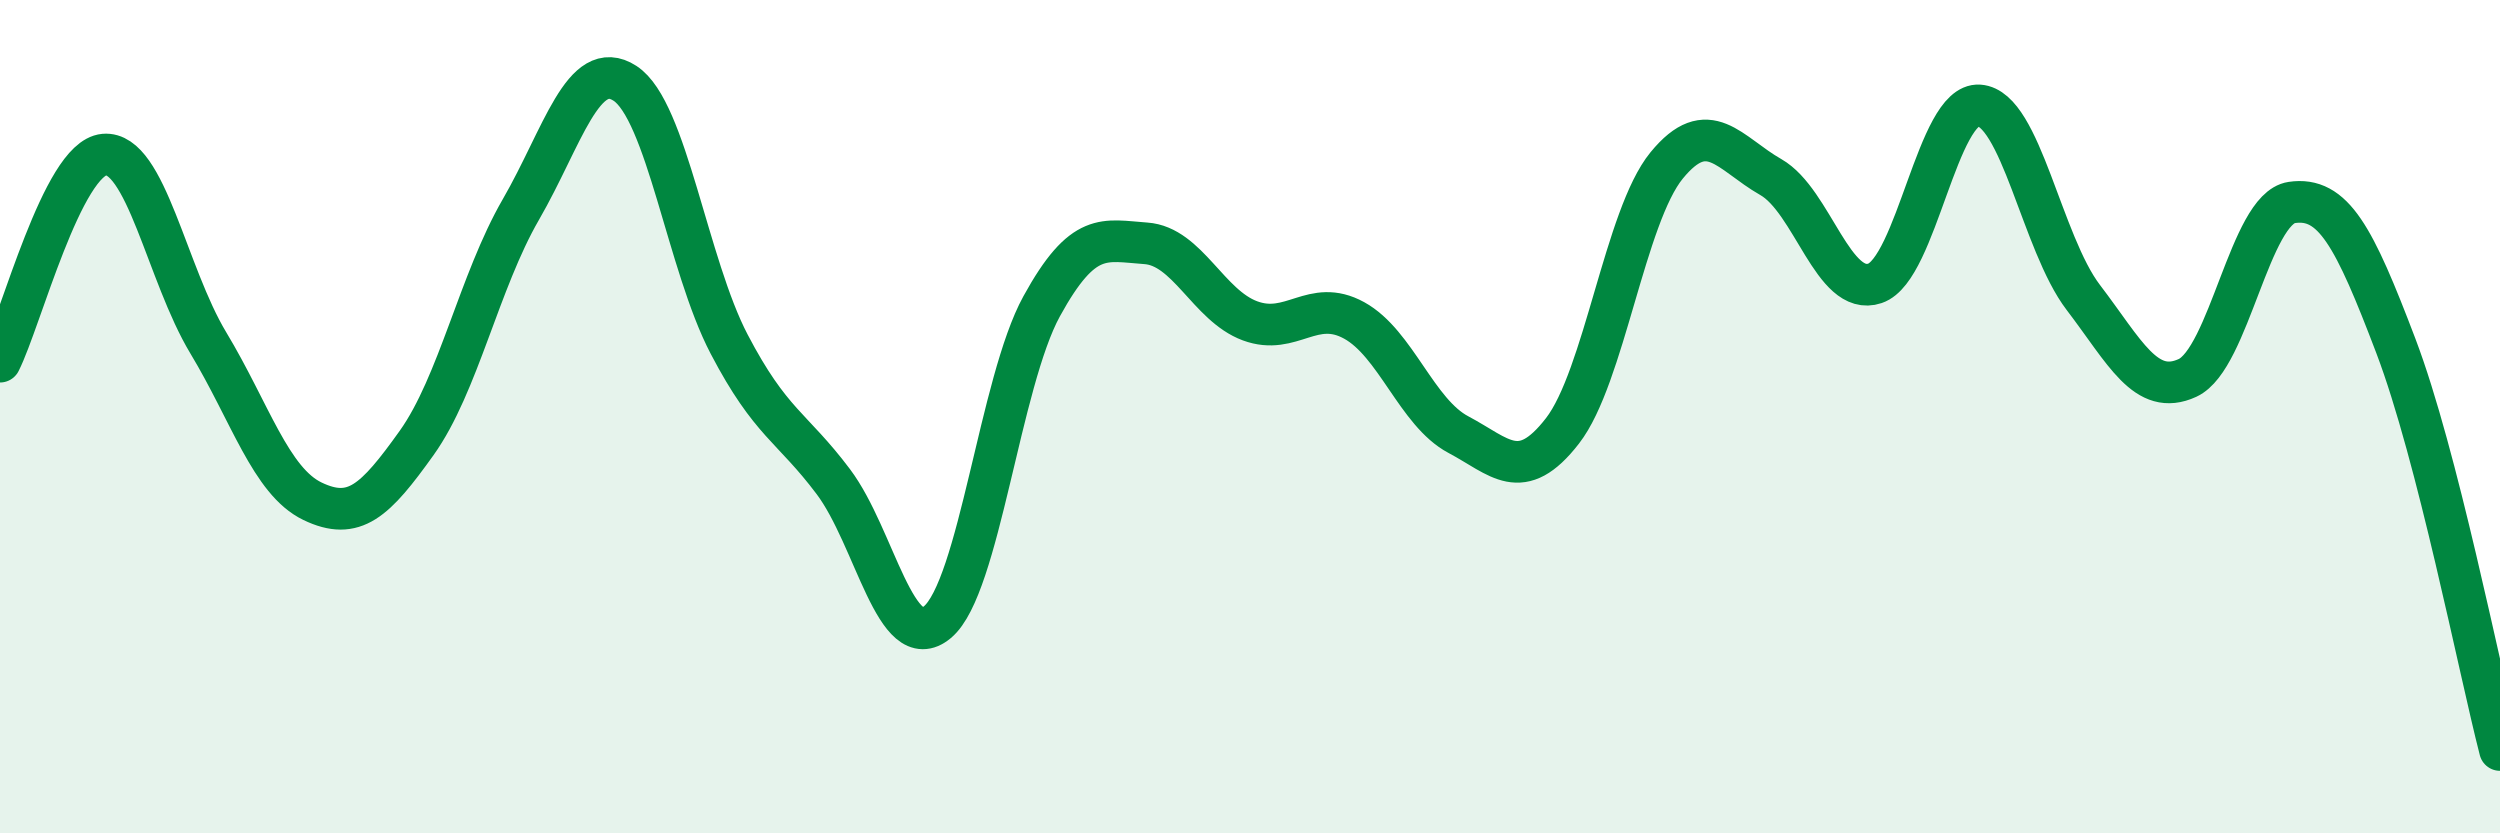
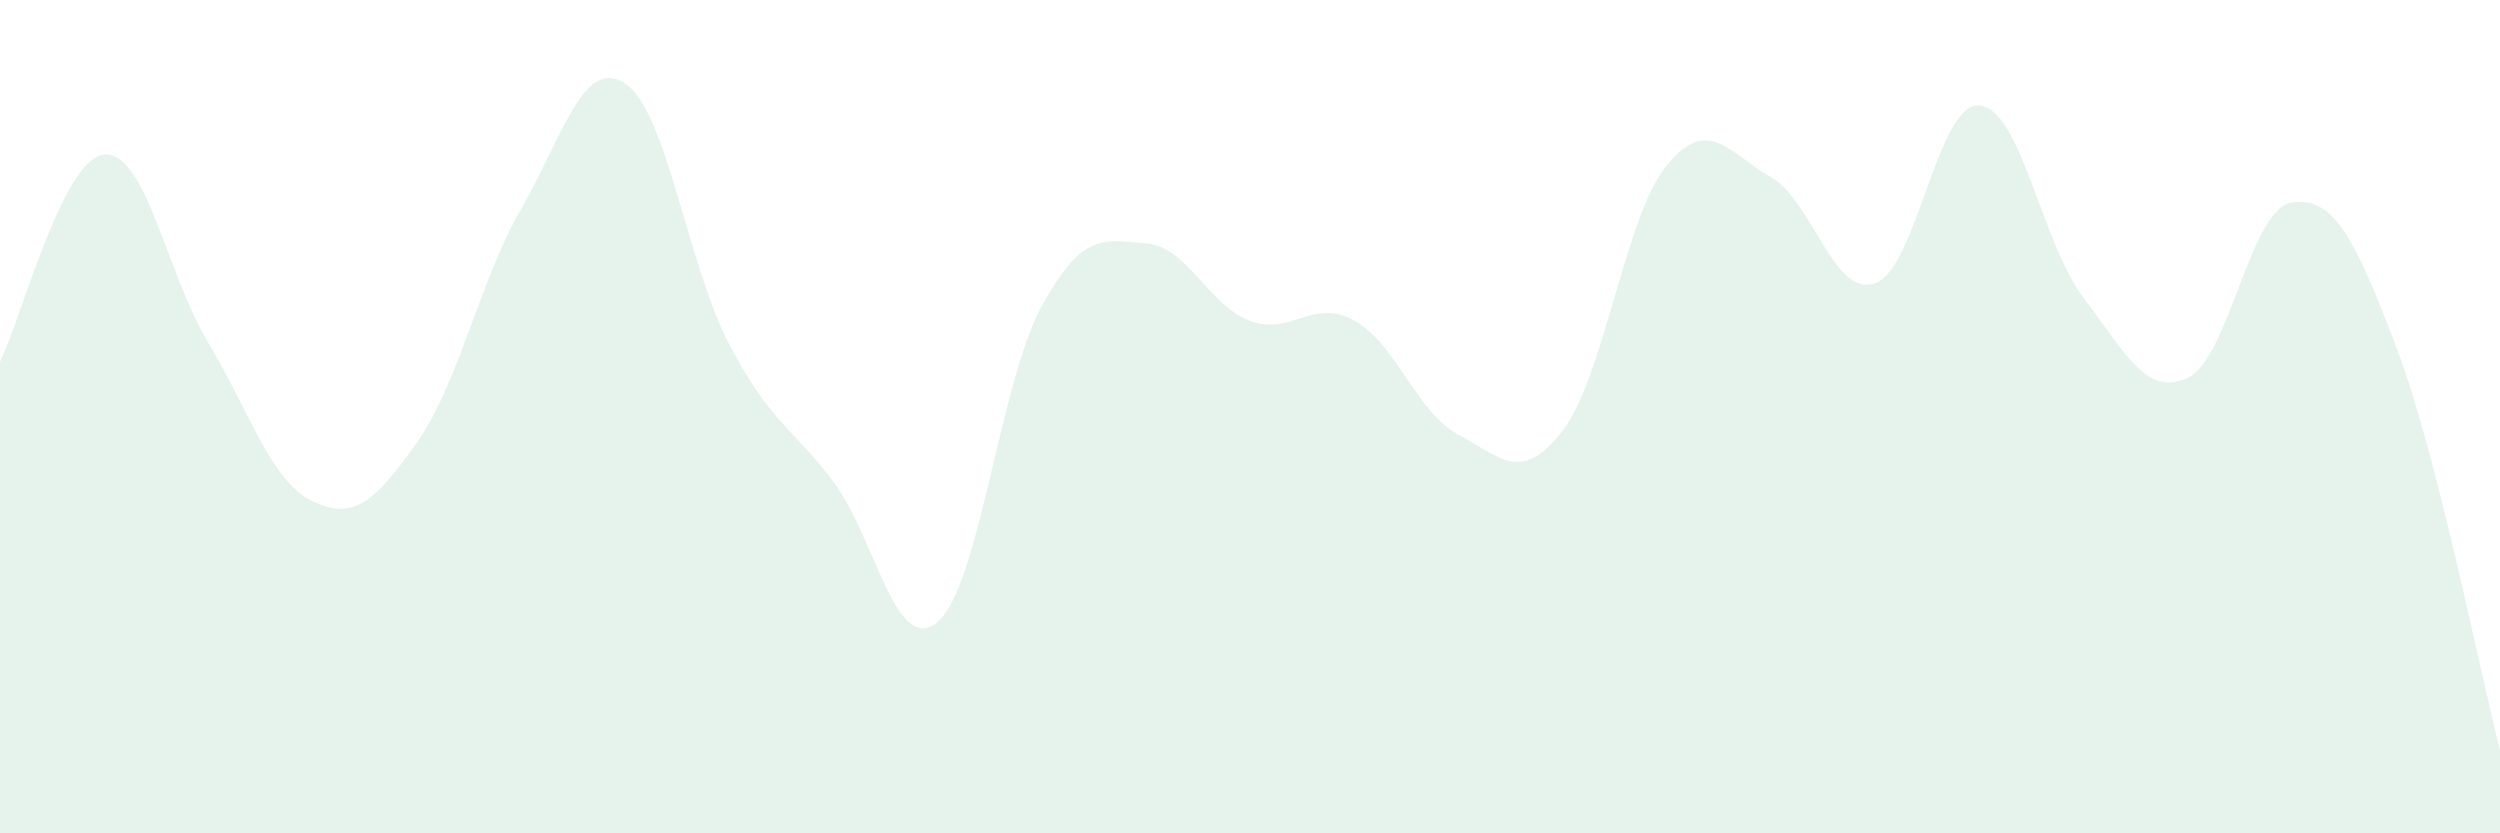
<svg xmlns="http://www.w3.org/2000/svg" width="60" height="20" viewBox="0 0 60 20">
  <path d="M 0,8.68 C 0.5,7.69 1.5,3.8 2.5,3.71 C 3.5,3.62 4,6.57 5,8.23 C 6,9.89 6.5,11.55 7.5,12.03 C 8.5,12.51 9,12.03 10,10.63 C 11,9.23 11.5,6.76 12.5,5.03 C 13.5,3.3 14,1.35 15,2 C 16,2.65 16.5,6.35 17.5,8.26 C 18.5,10.17 19,10.23 20,11.56 C 21,12.89 21.5,15.77 22.5,14.93 C 23.5,14.09 24,9.17 25,7.35 C 26,5.53 26.5,5.77 27.5,5.84 C 28.5,5.91 29,7.33 30,7.7 C 31,8.07 31.5,7.14 32.5,7.69 C 33.5,8.24 34,9.9 35,10.43 C 36,10.96 36.5,11.63 37.5,10.34 C 38.5,9.05 39,5.19 40,3.97 C 41,2.75 41.5,3.68 42.5,4.25 C 43.5,4.82 44,7.14 45,6.8 C 46,6.46 46.5,2.46 47.5,2.53 C 48.5,2.6 49,5.83 50,7.14 C 51,8.45 51.5,9.53 52.5,9.07 C 53.5,8.61 54,5.01 55,4.86 C 56,4.71 56.5,5.67 57.5,8.3 C 58.5,10.93 59.5,16.06 60,18L60 20L0 20Z" fill="#008740" opacity="0.1" stroke-linecap="round" stroke-linejoin="round" />
-   <path d="M 0,8.68 C 0.5,7.69 1.5,3.8 2.5,3.71 C 3.5,3.62 4,6.57 5,8.23 C 6,9.89 6.5,11.55 7.5,12.03 C 8.5,12.51 9,12.03 10,10.63 C 11,9.23 11.5,6.76 12.5,5.03 C 13.5,3.3 14,1.35 15,2 C 16,2.65 16.5,6.35 17.5,8.26 C 18.5,10.17 19,10.23 20,11.56 C 21,12.89 21.5,15.77 22.5,14.93 C 23.5,14.09 24,9.17 25,7.35 C 26,5.53 26.5,5.77 27.5,5.84 C 28.5,5.91 29,7.33 30,7.7 C 31,8.07 31.5,7.14 32.5,7.69 C 33.5,8.24 34,9.9 35,10.43 C 36,10.96 36.5,11.63 37.5,10.34 C 38.5,9.05 39,5.19 40,3.97 C 41,2.75 41.5,3.68 42.5,4.25 C 43.5,4.82 44,7.14 45,6.8 C 46,6.46 46.5,2.46 47.5,2.53 C 48.5,2.6 49,5.83 50,7.14 C 51,8.45 51.5,9.53 52.5,9.07 C 53.5,8.61 54,5.01 55,4.86 C 56,4.71 56.5,5.67 57.5,8.3 C 58.5,10.93 59.5,16.06 60,18" stroke="#008740" stroke-width="1" fill="none" stroke-linecap="round" stroke-linejoin="round" />
</svg>